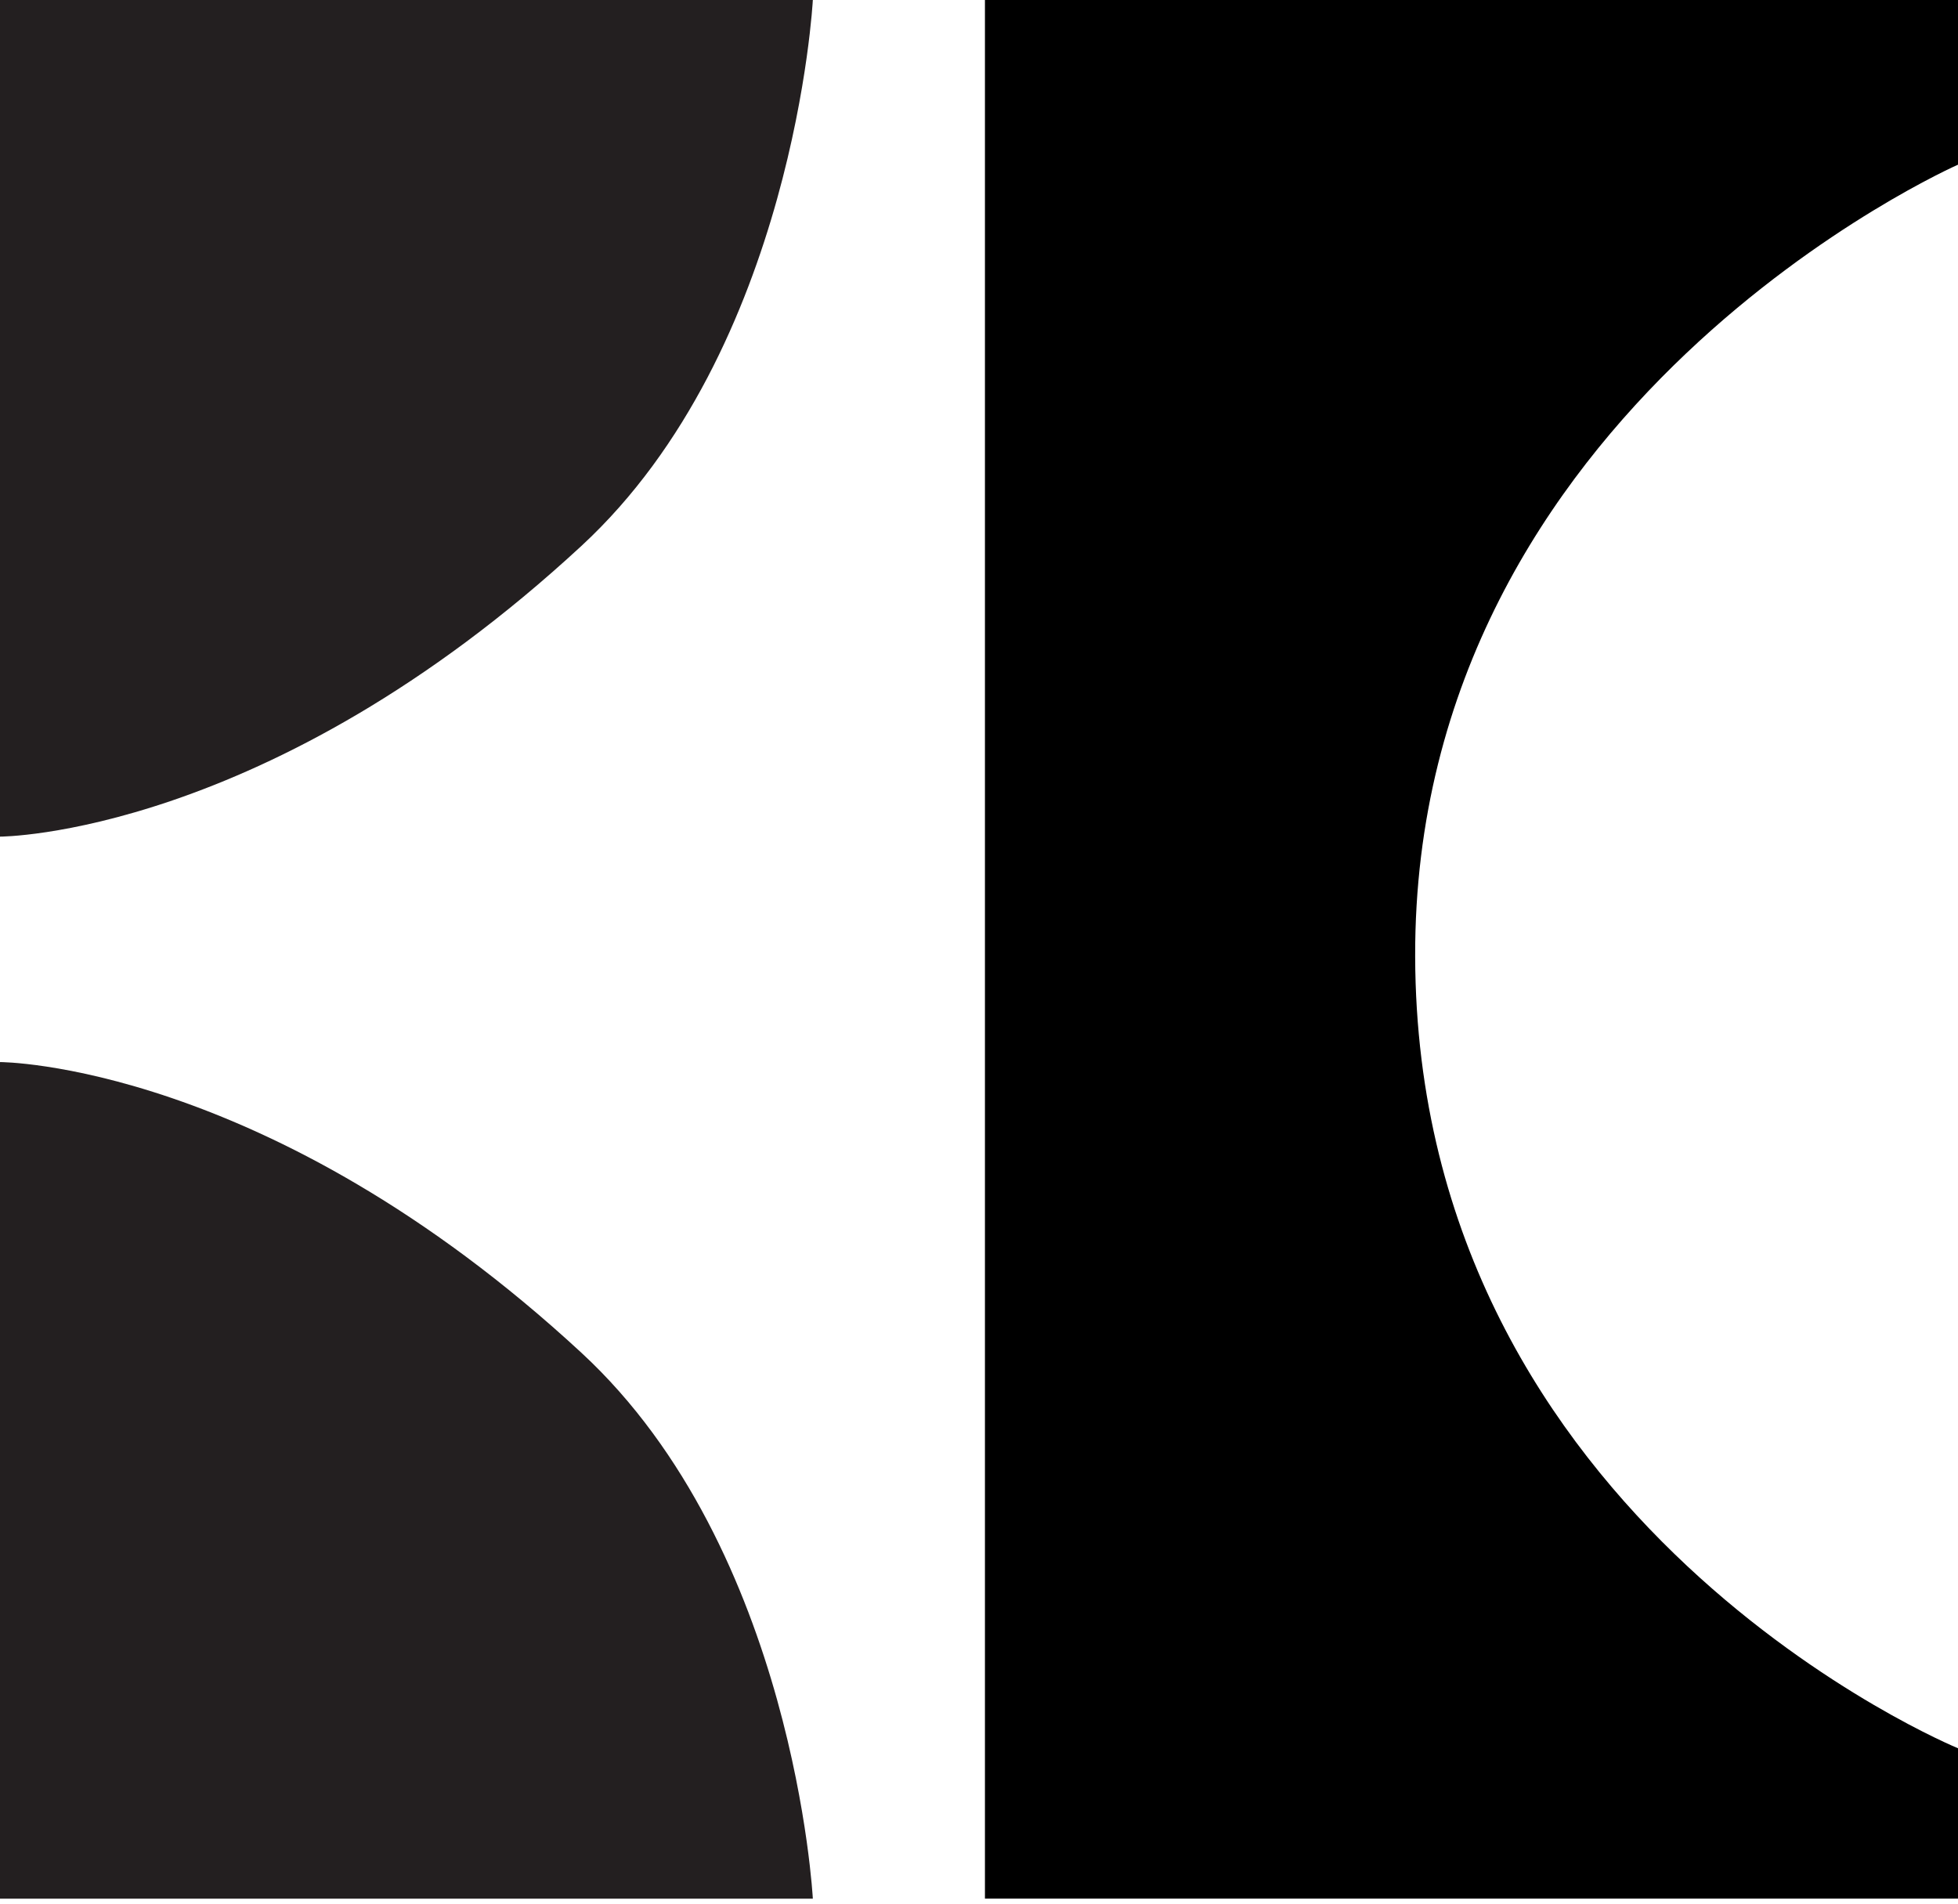
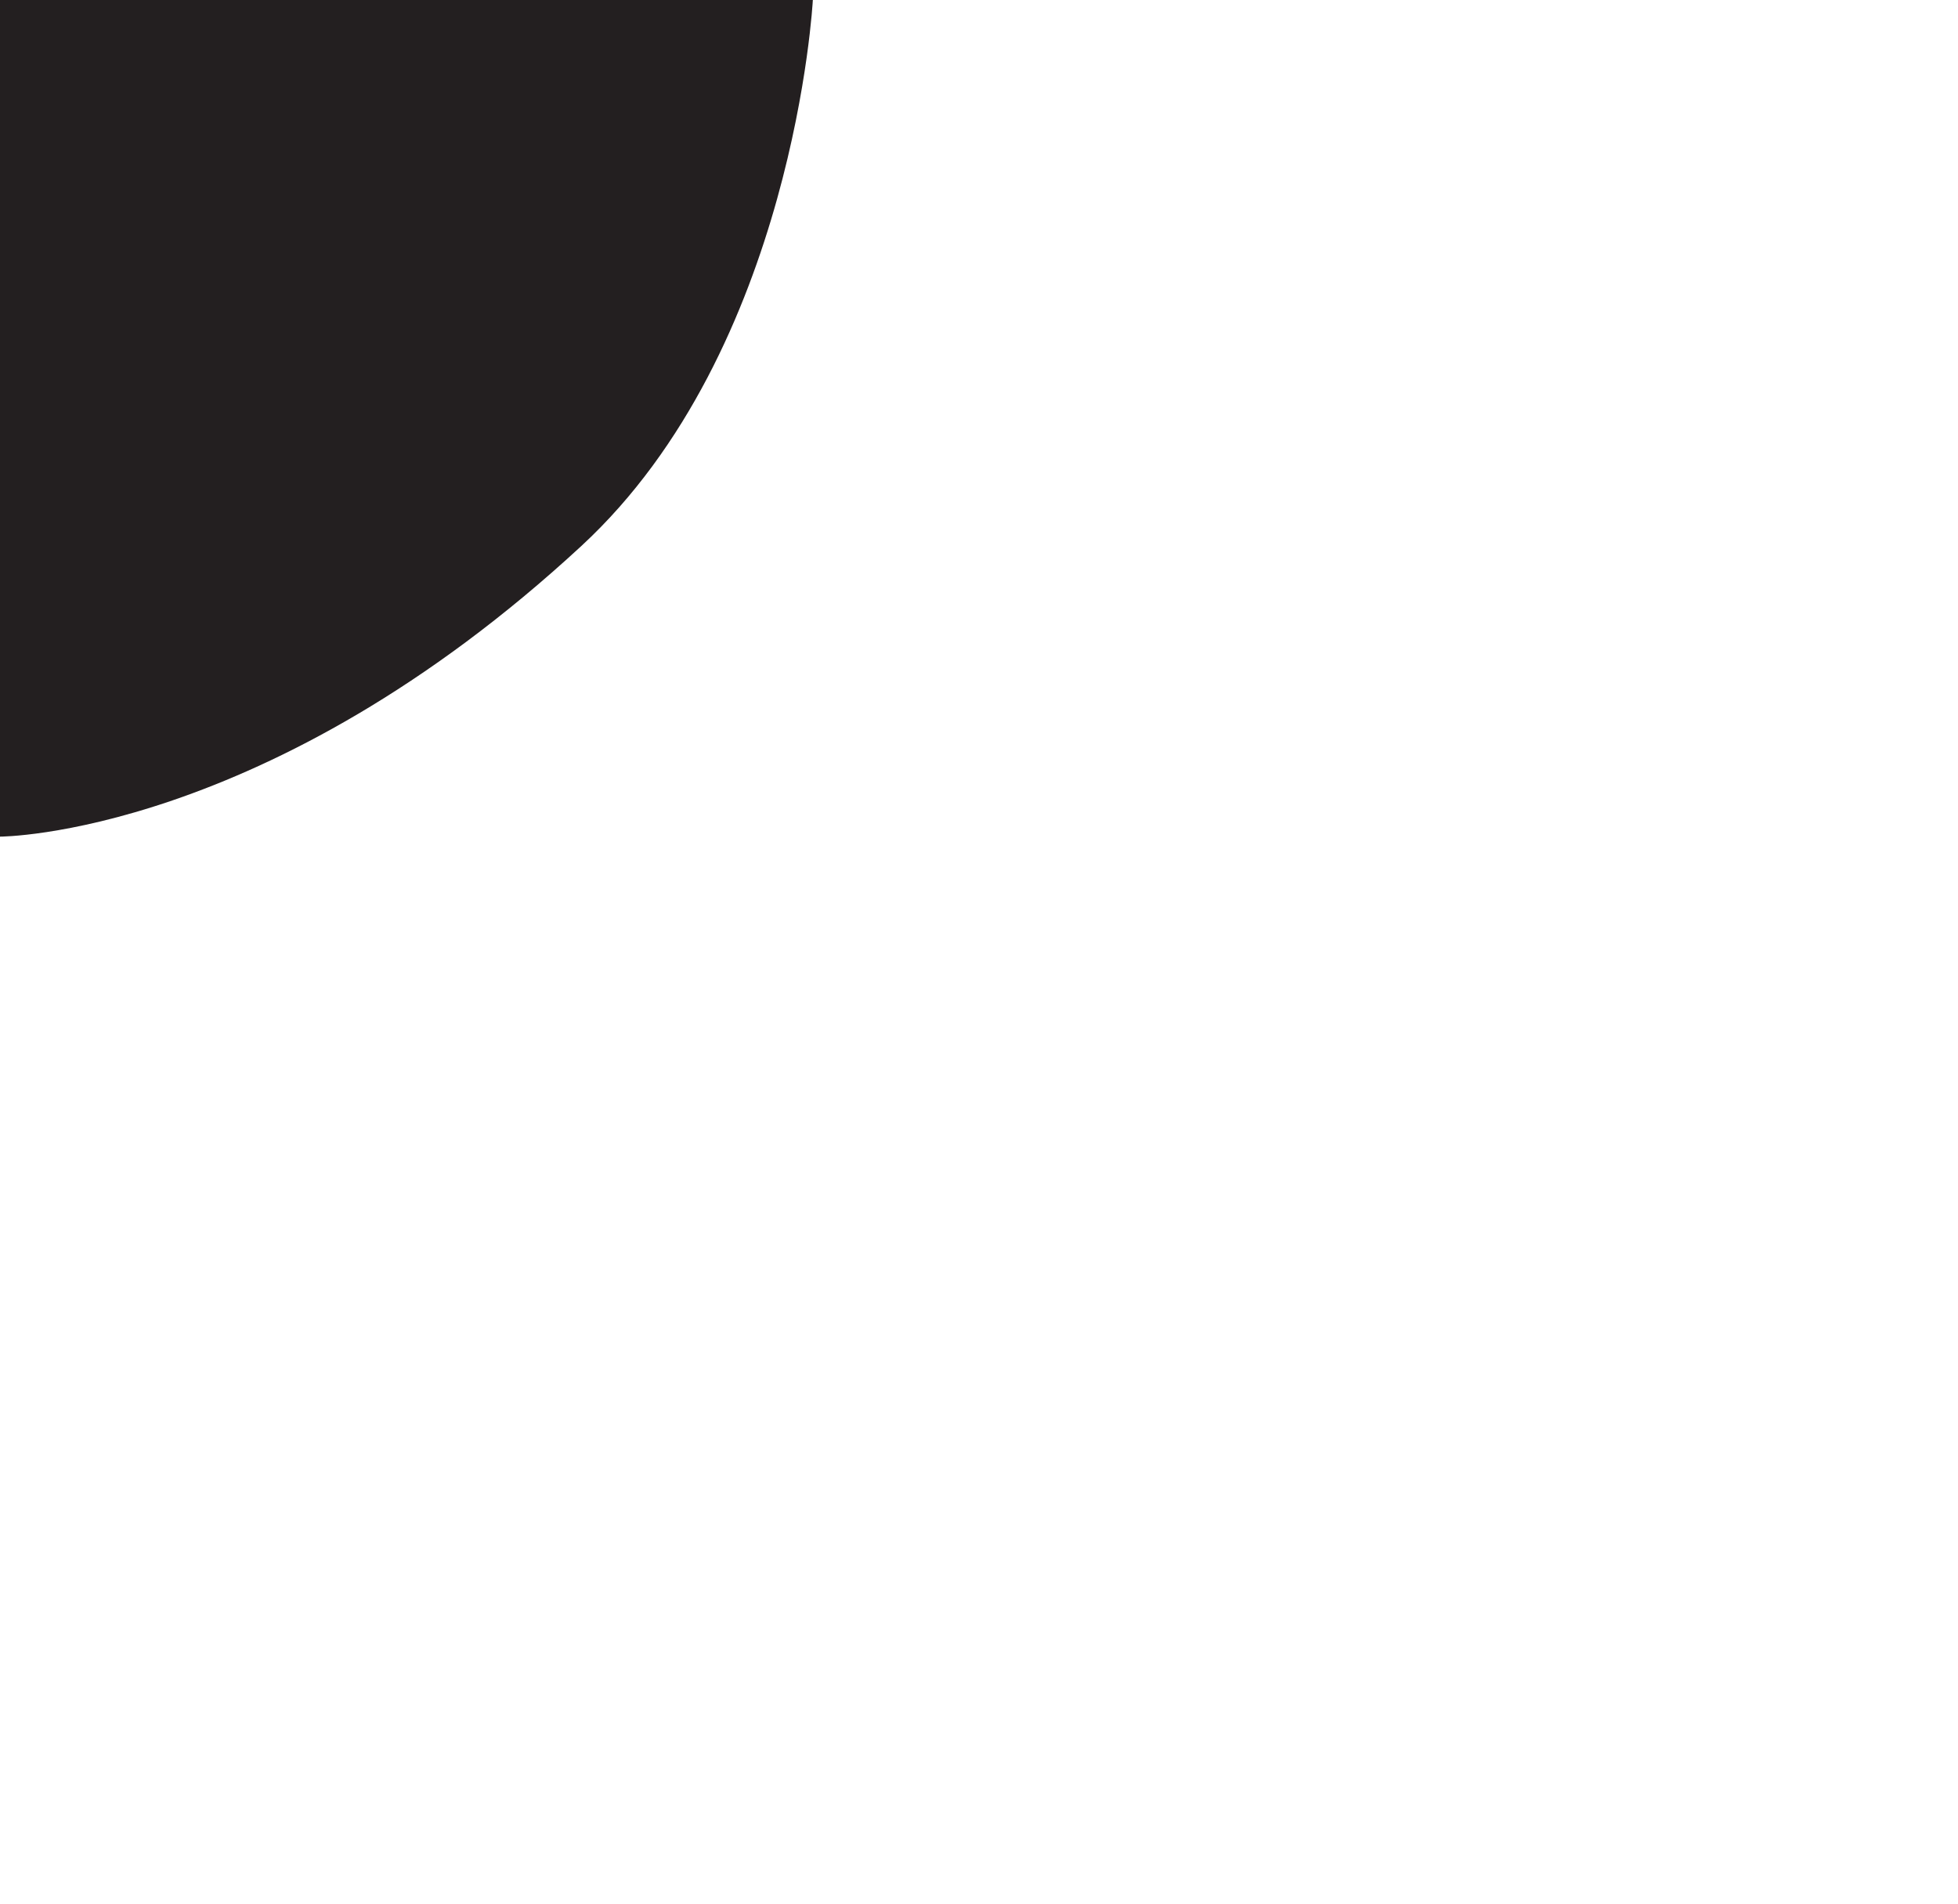
<svg xmlns="http://www.w3.org/2000/svg" width="290" height="282" viewBox="0 0 290 282" fill="none">
  <g clip-path="url(#clip0_14005_1305)">
    <path d="M0 0H120.39C120.39 0 117.68 51.67 86.12 80.85C39.55 123.91 0 123.91 0 123.91" fill="#231F20" />
-     <path d="M0 281.21H120.39C120.39 281.21 117.68 229.54 86.12 200.36C39.55 157.3 0 157.3 0 157.3" fill="#231F20" />
-     <path d="M290 24.39C290 24.39 209.38 59.87 209.6 141.66C209.82 226.04 290 258.93 290 258.93V281.2H145.88V0H290V24.39Z" fill="black" />
  </g>
  <defs>
    <clipPath id="clip0_14005_1305">
      <rect width="290" height="281.21" fill="white" />
    </clipPath>
  </defs>
</svg>